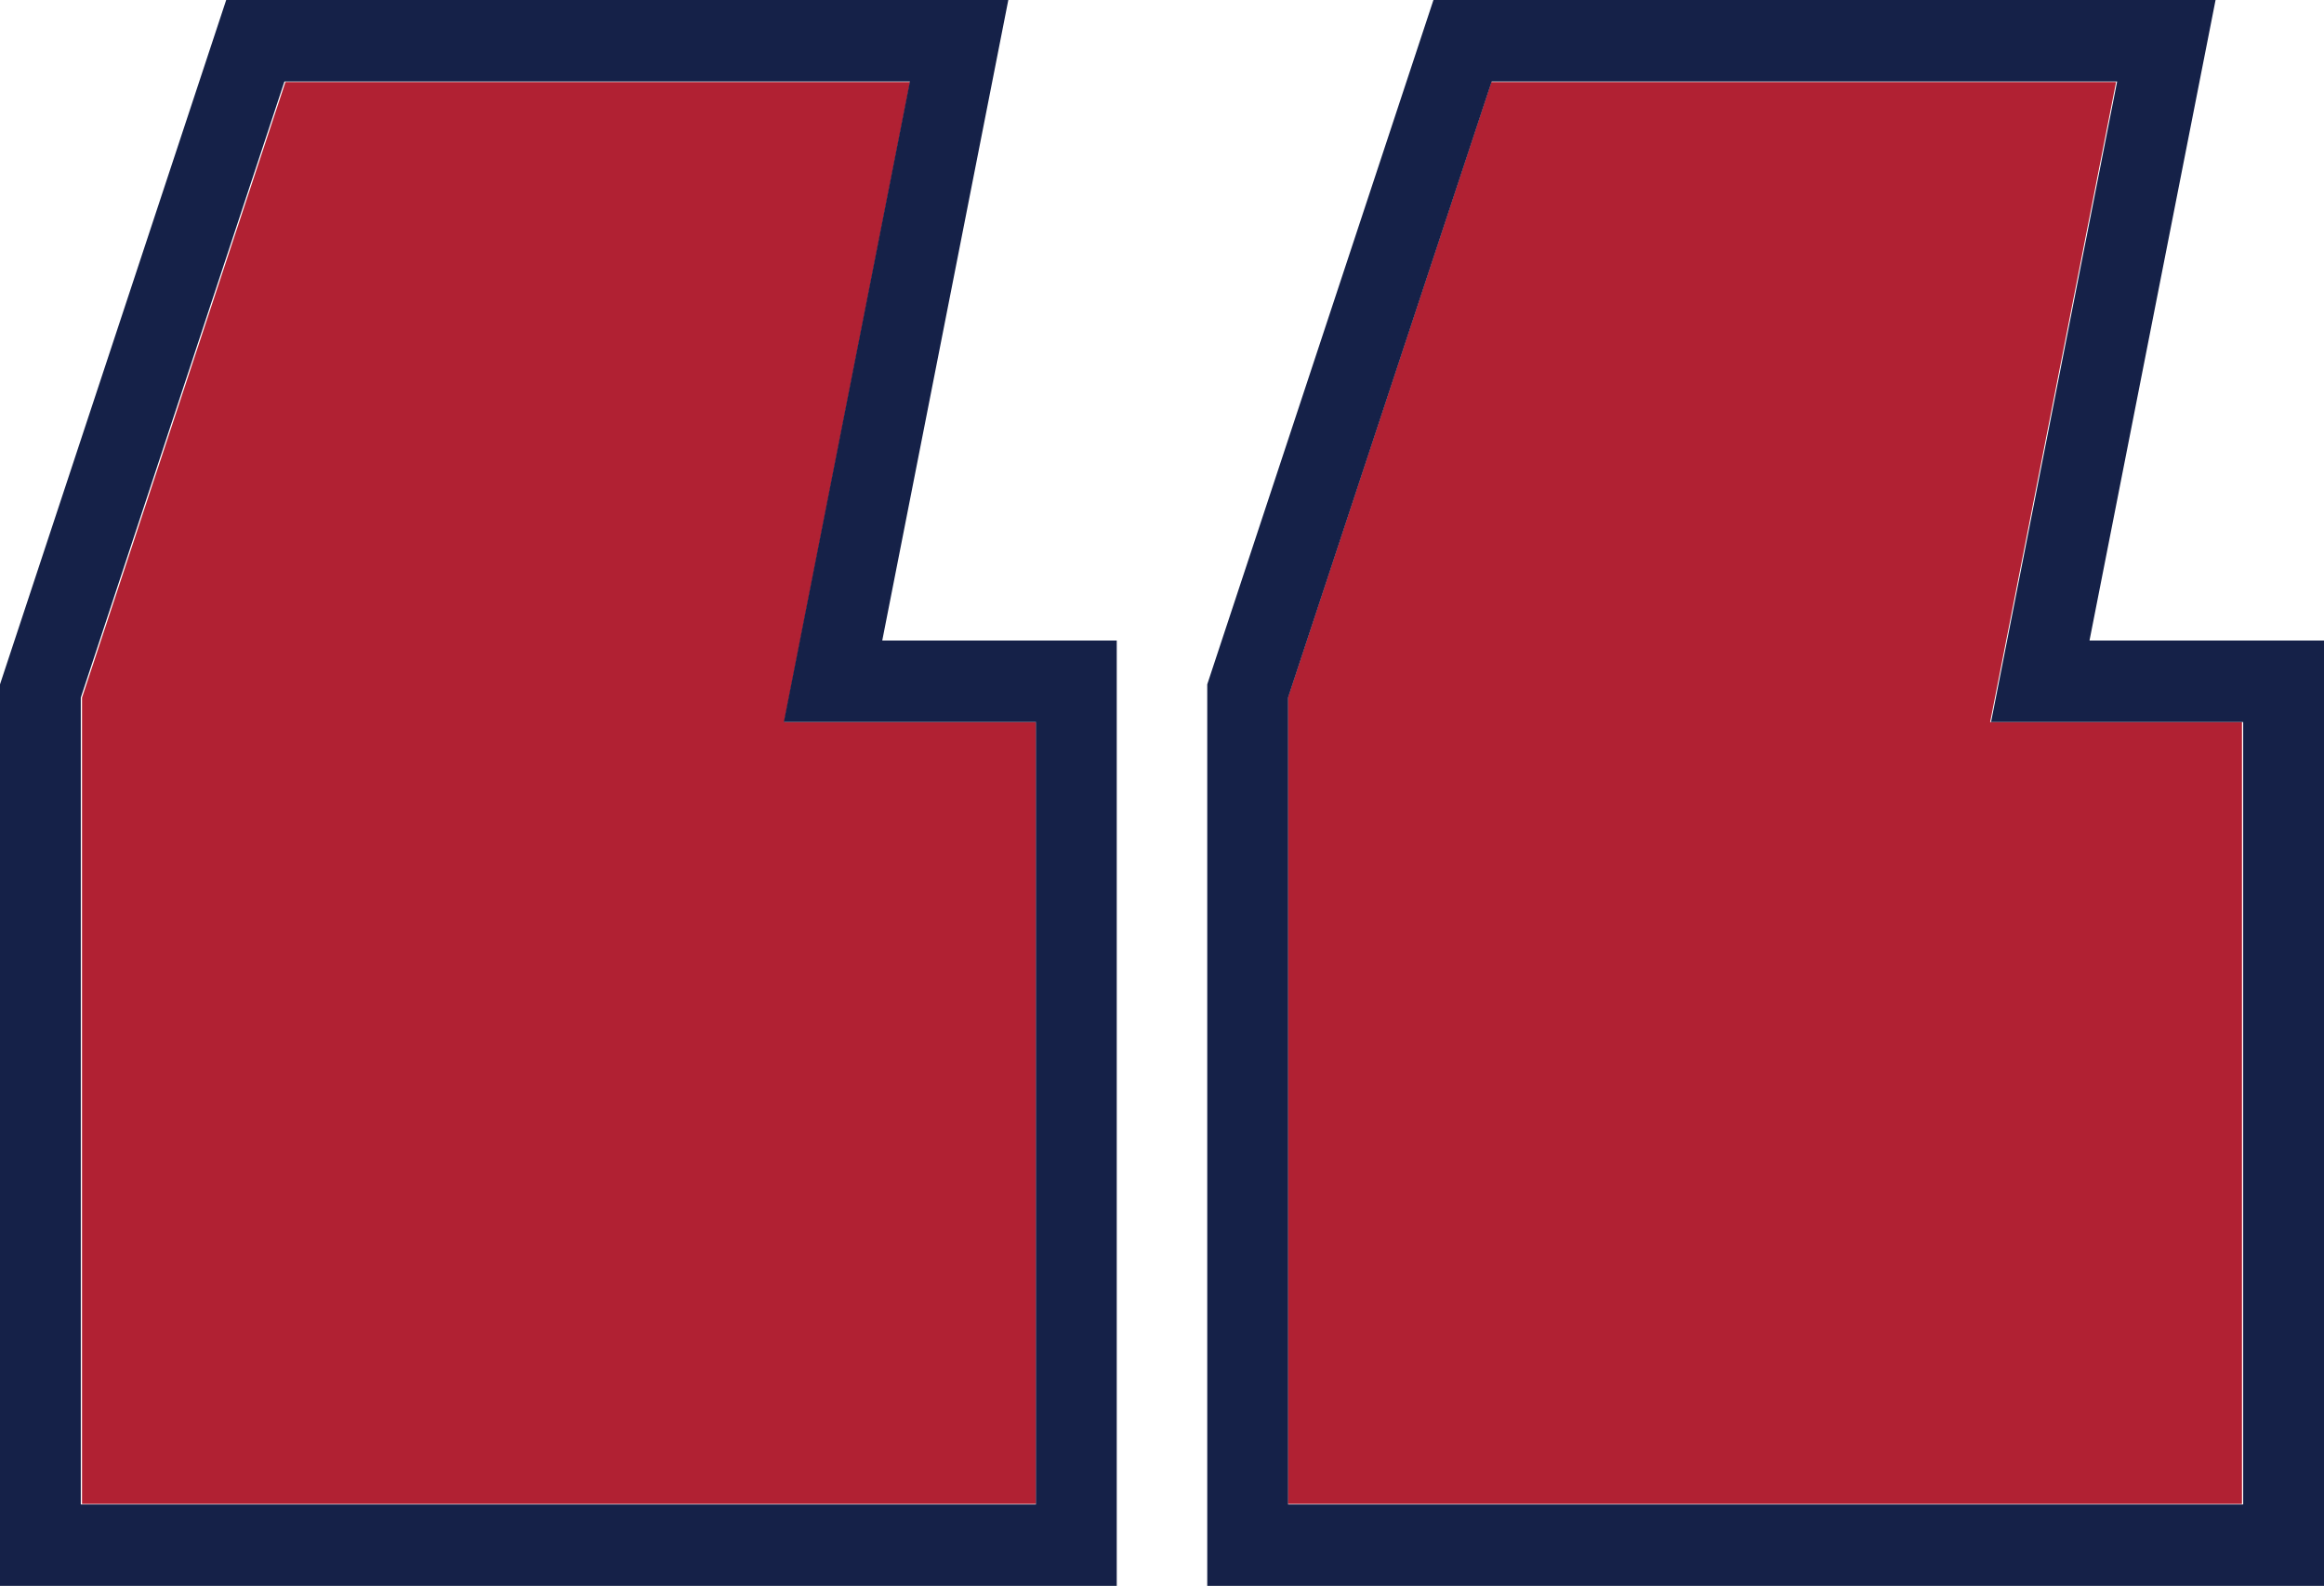
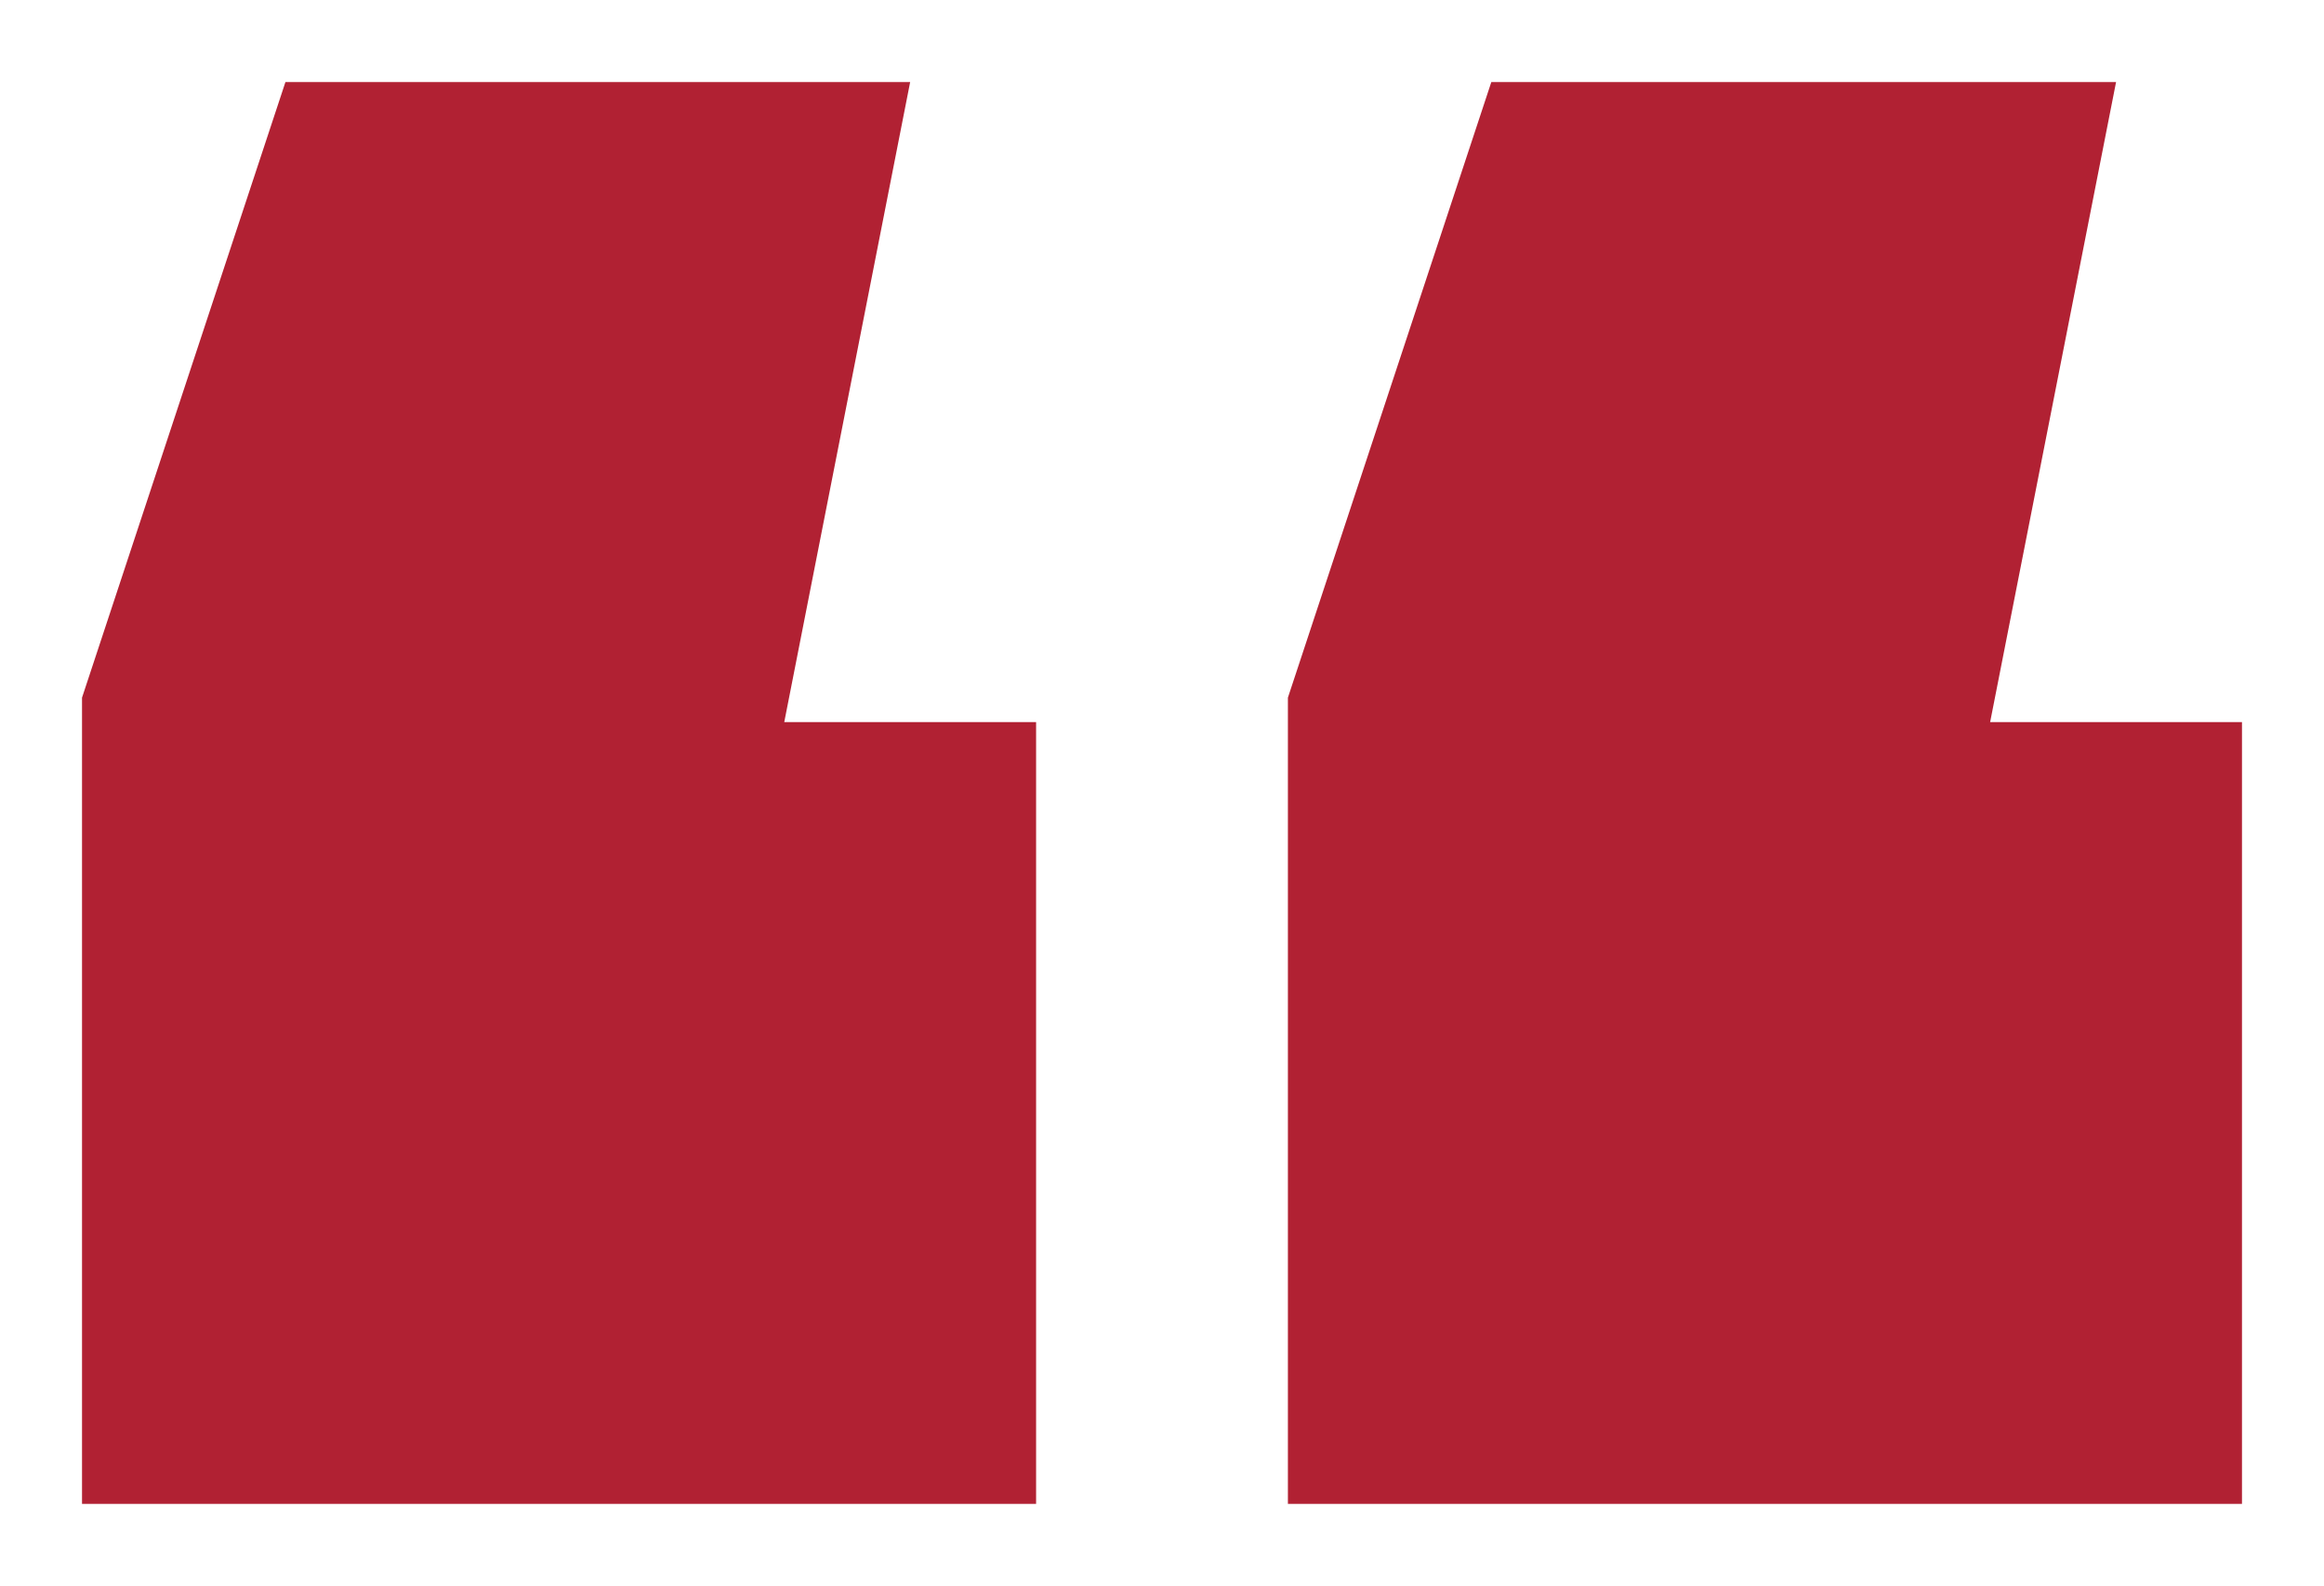
<svg xmlns="http://www.w3.org/2000/svg" width="85" height="58" viewBox="0 0 85 58" fill="none">
  <path d="M33.289 3L28.684 26.409H37.895V55H3V25.515L10.44 3H33.289ZM77.395 3L72.789 26.409H82V55H47.105V25.515L54.545 3H77.395Z" fill="#B12133" />
-   <path fill-rule="evenodd" clip-rule="evenodd" d="M36.879 0L32.268 23.427H40.845V58H0V25.029L8.273 0H36.879ZM28.668 26.407L33.279 2.98H10.403L2.955 25.513V55.02H37.889V26.407H28.668ZM81.034 0L76.423 23.427H85V58H44.155V25.029L52.428 0H81.034ZM72.823 26.407L77.434 2.98H54.558L47.111 25.513V55.02H82.044V26.407H72.823Z" fill="#152148" />
</svg>